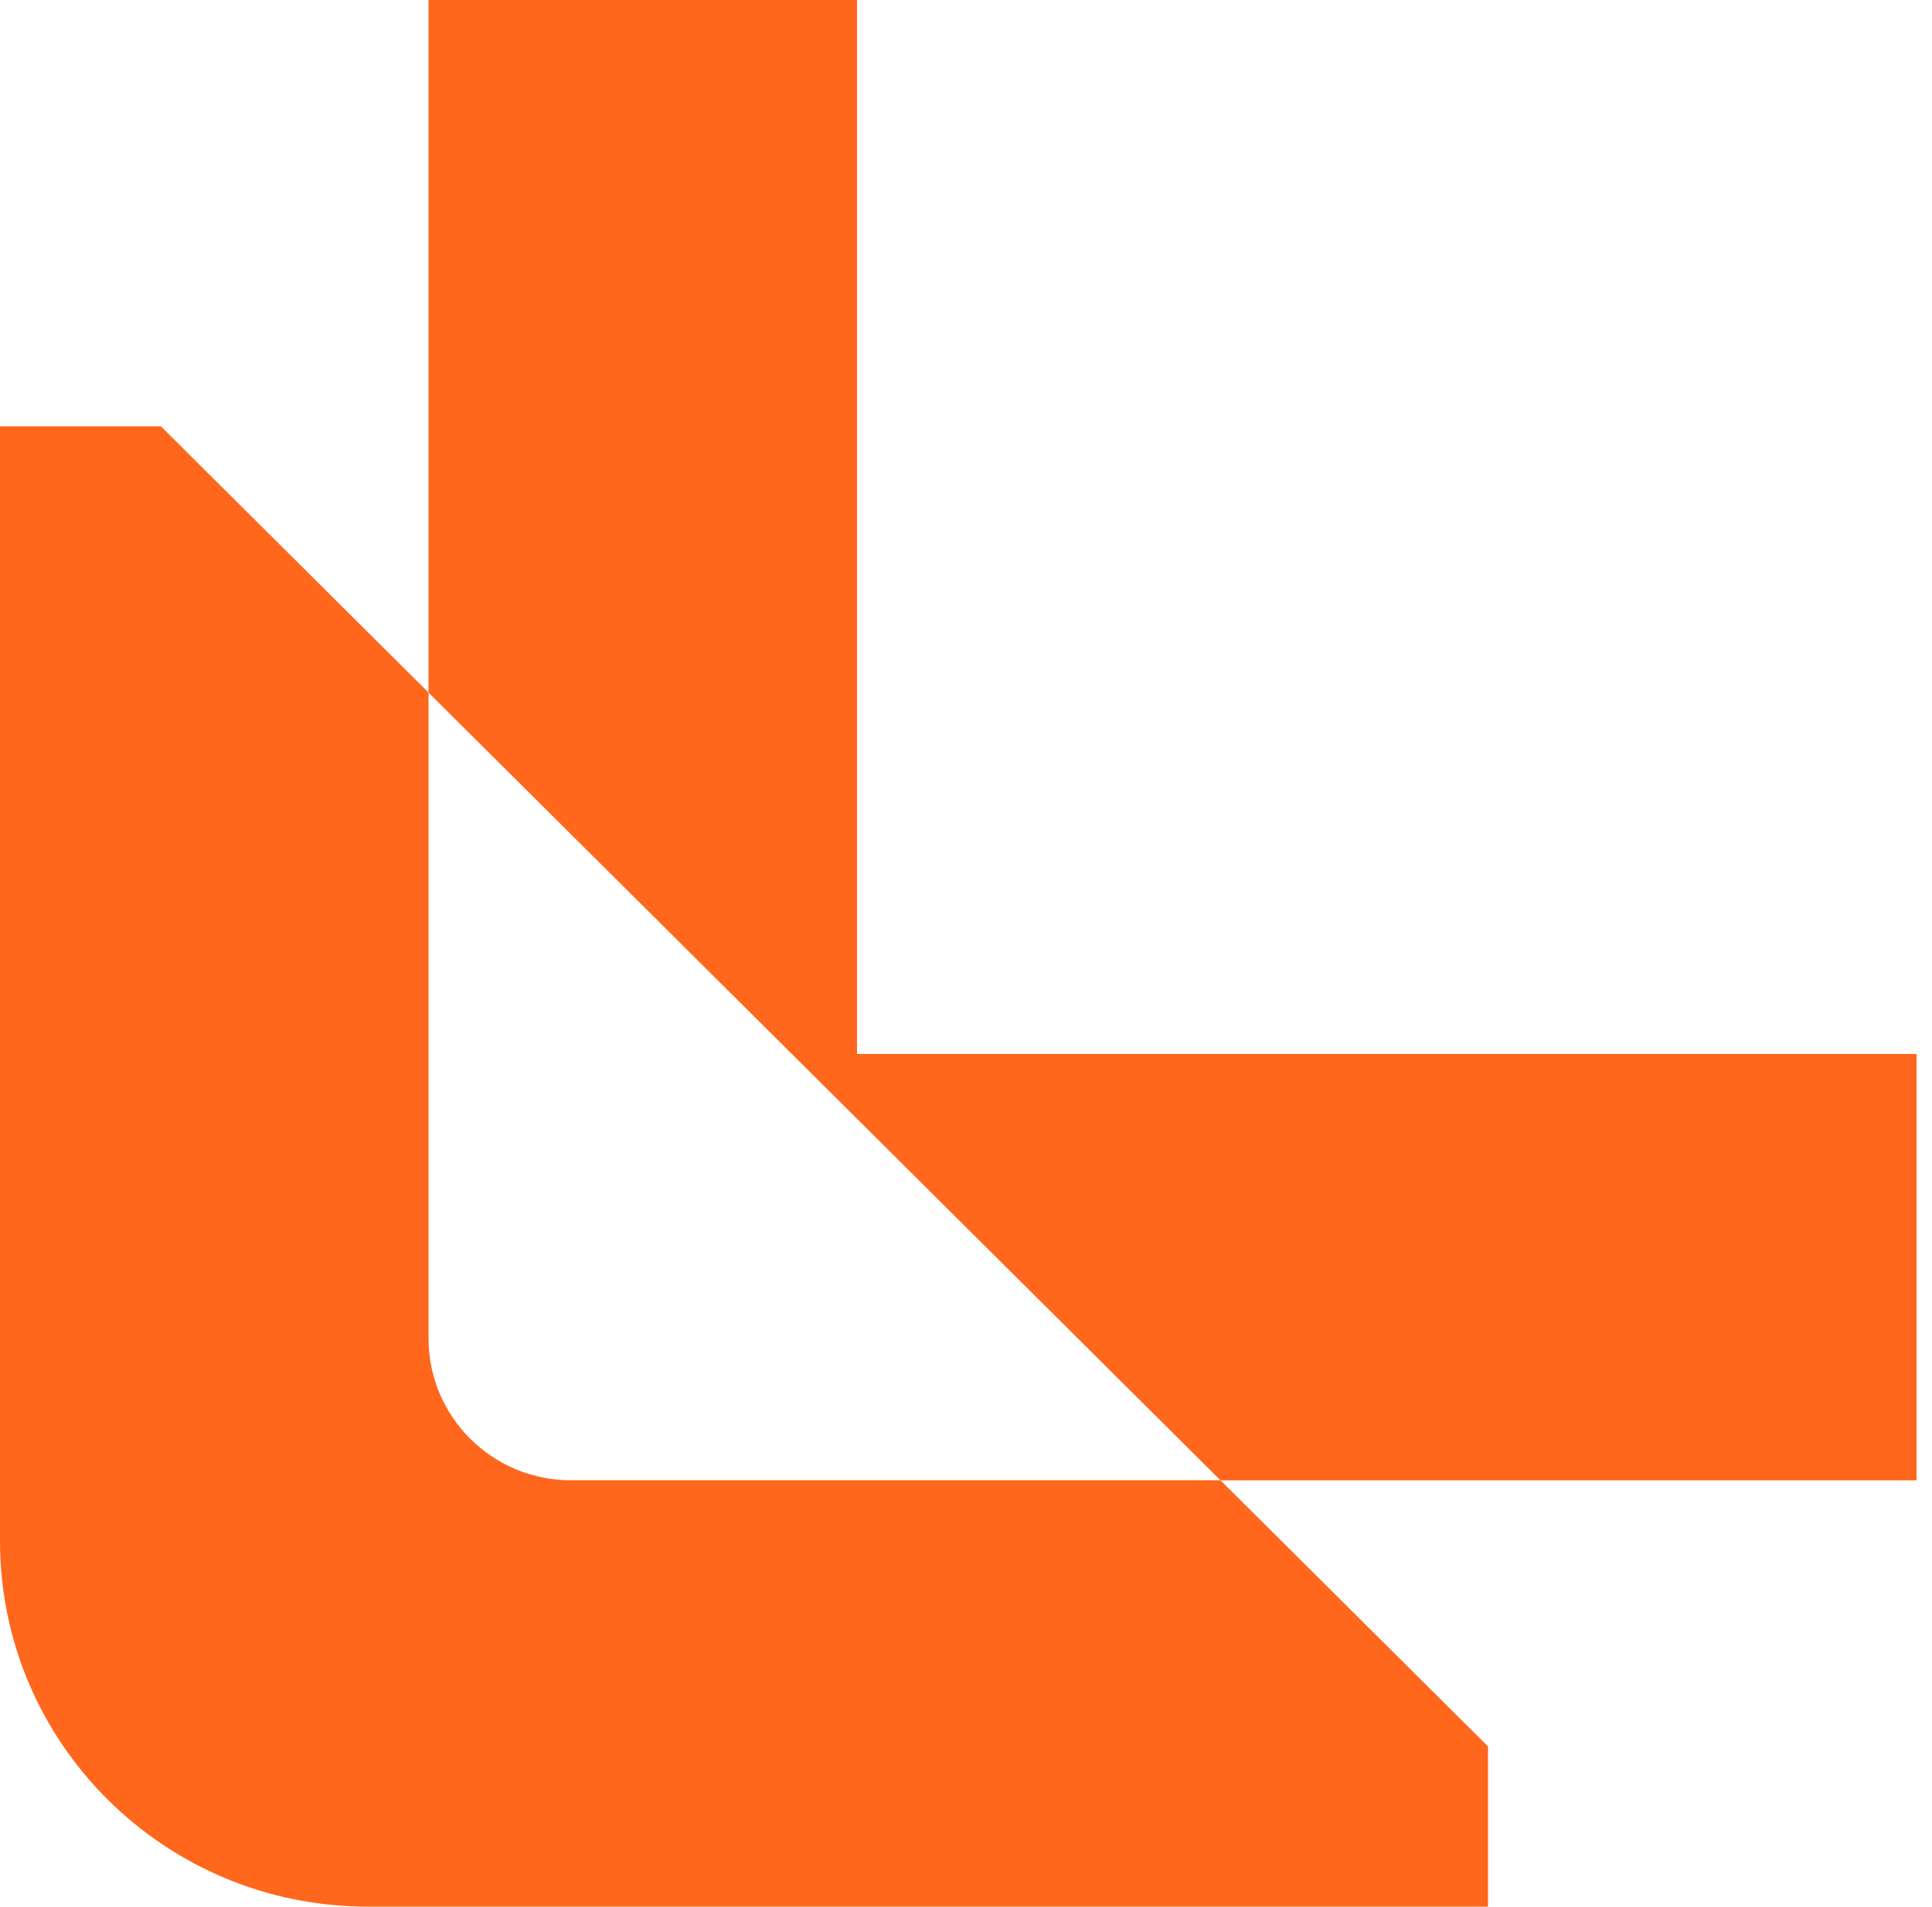
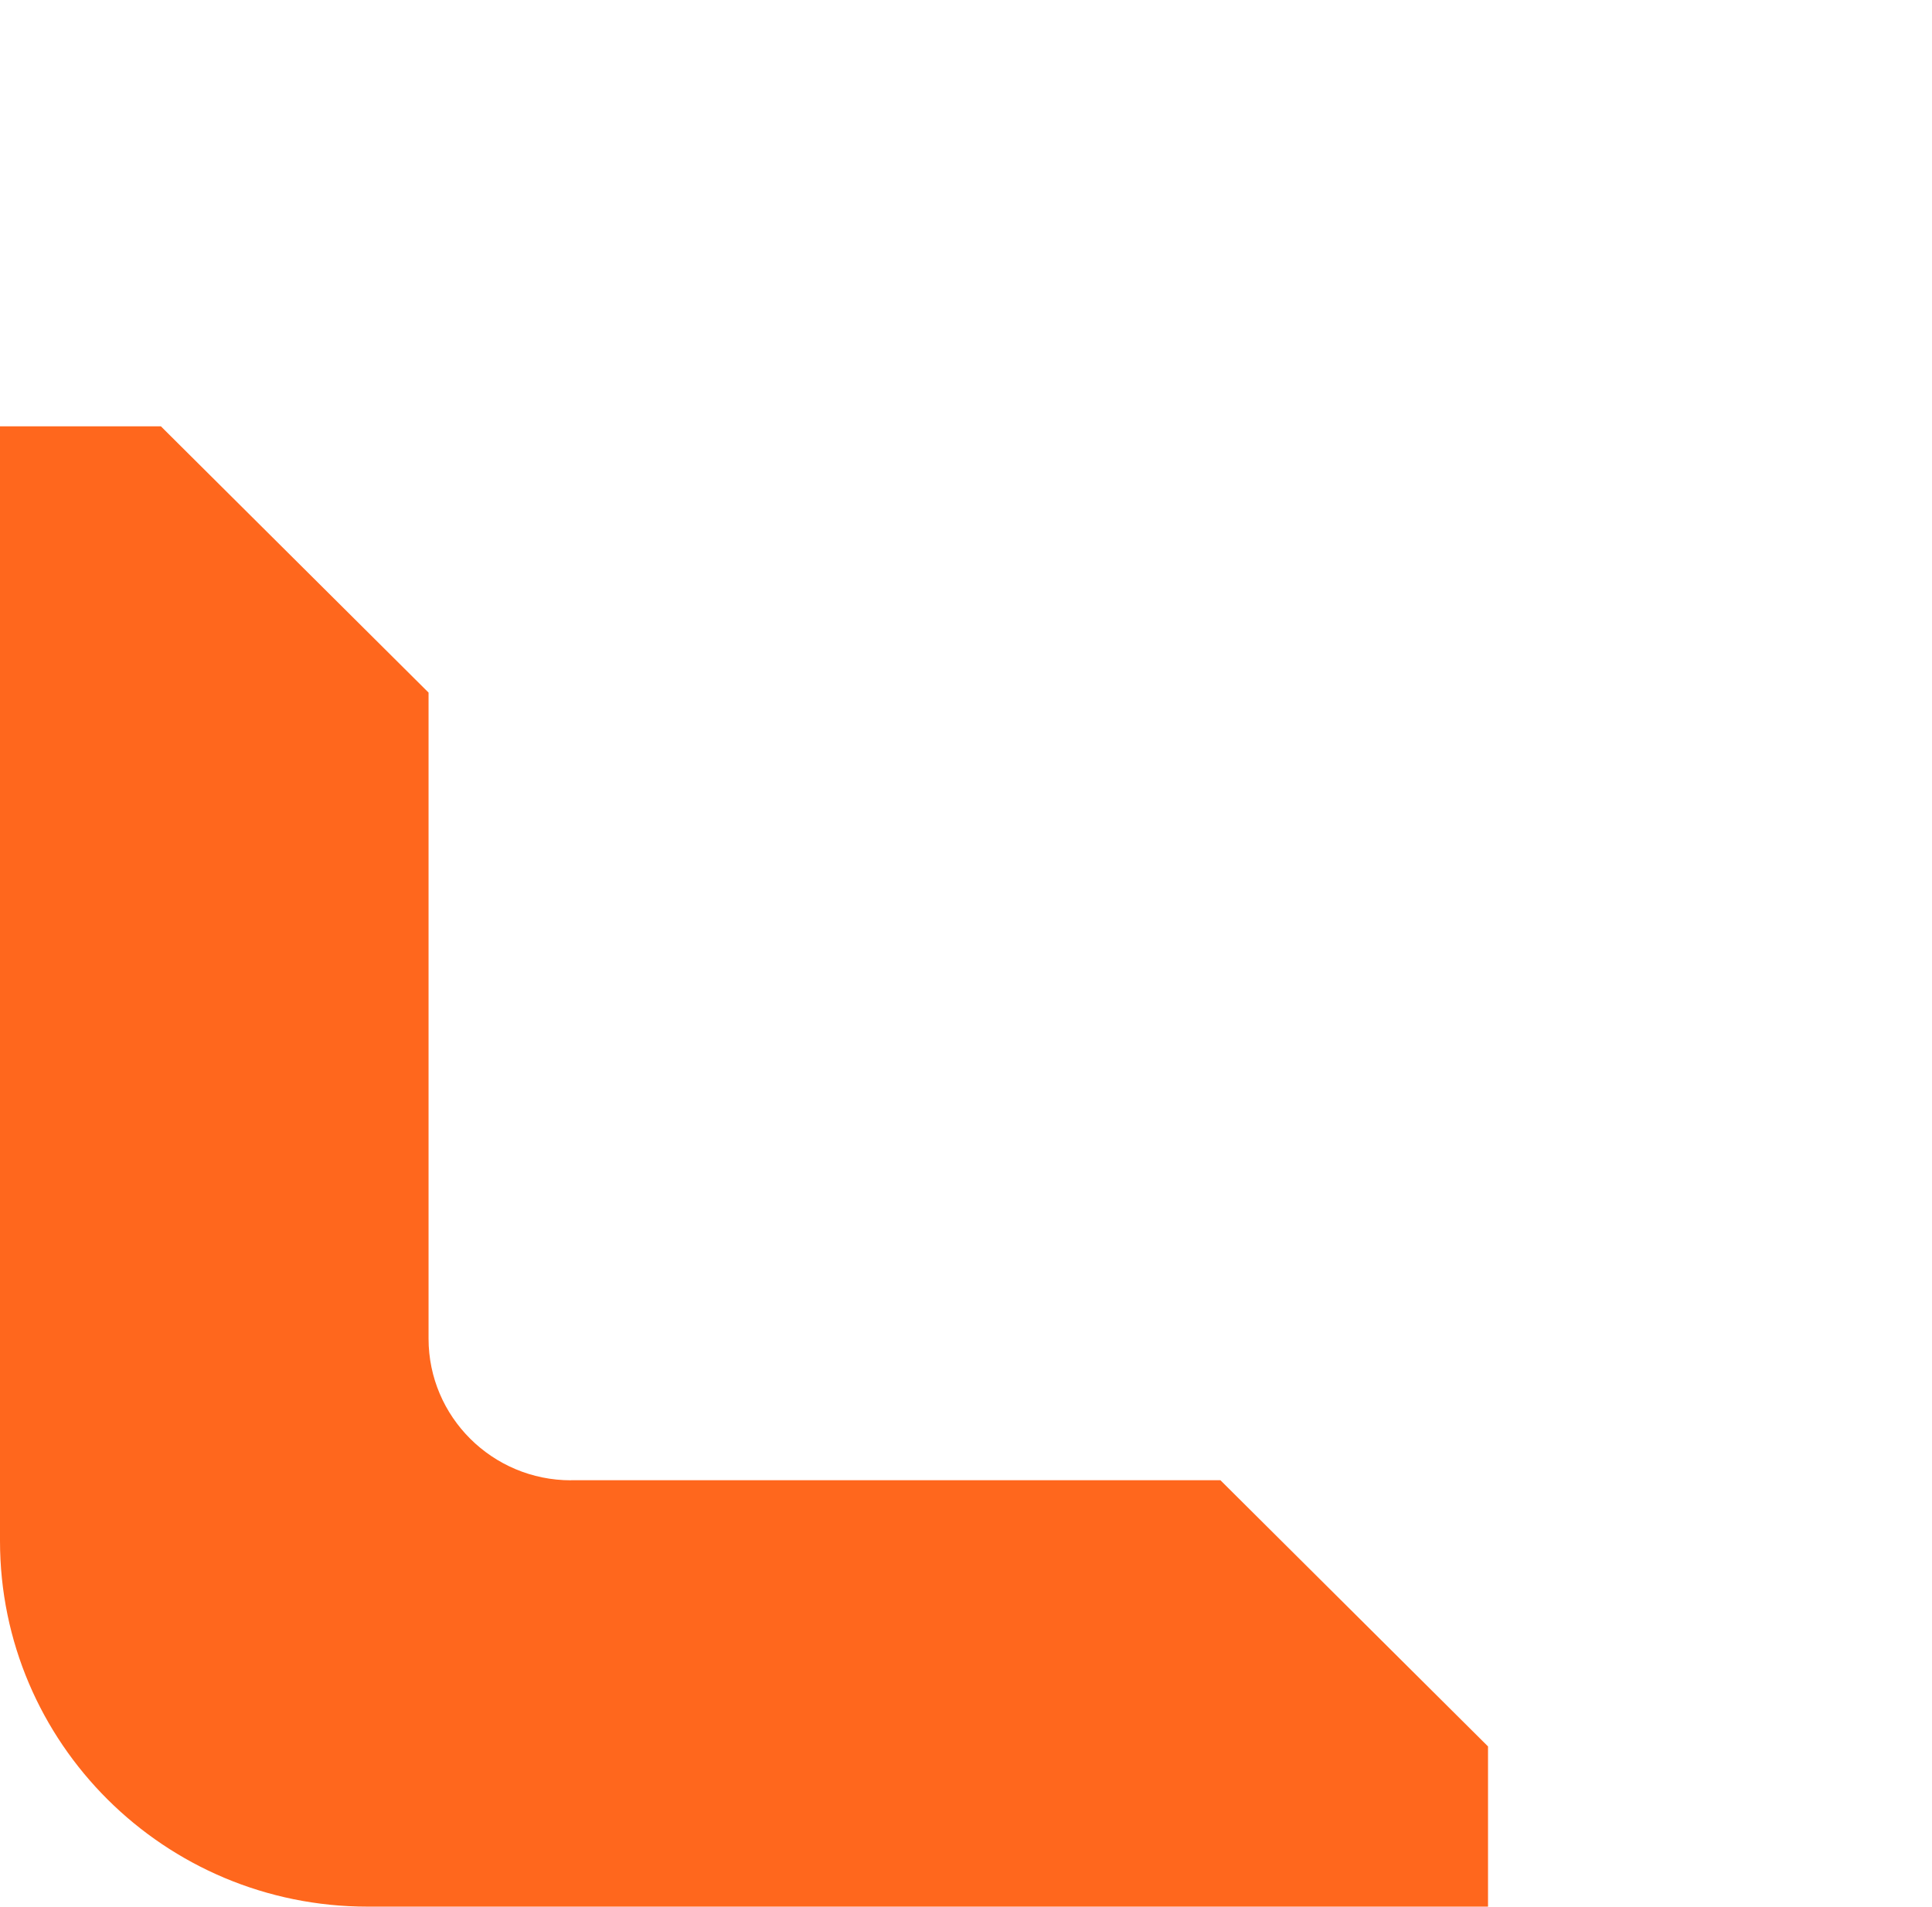
<svg xmlns="http://www.w3.org/2000/svg" width="77" height="76" viewBox="0 0 77 76" fill="none">
-   <path d="M34.158 42.012V0H17.078V16.994V27.607L48.642 59.006H59.303H76.384V42.012H34.158Z" fill="#FF671D" />
  <path d="M22.757 59.006C19.623 59.006 17.08 56.476 17.08 53.358V27.607L6.413 16.994H0V61.421C0 69.475 6.559 76 14.653 76H59.305V69.614L48.639 59.002H22.757V59.006Z" fill="#FF671D" />
</svg>